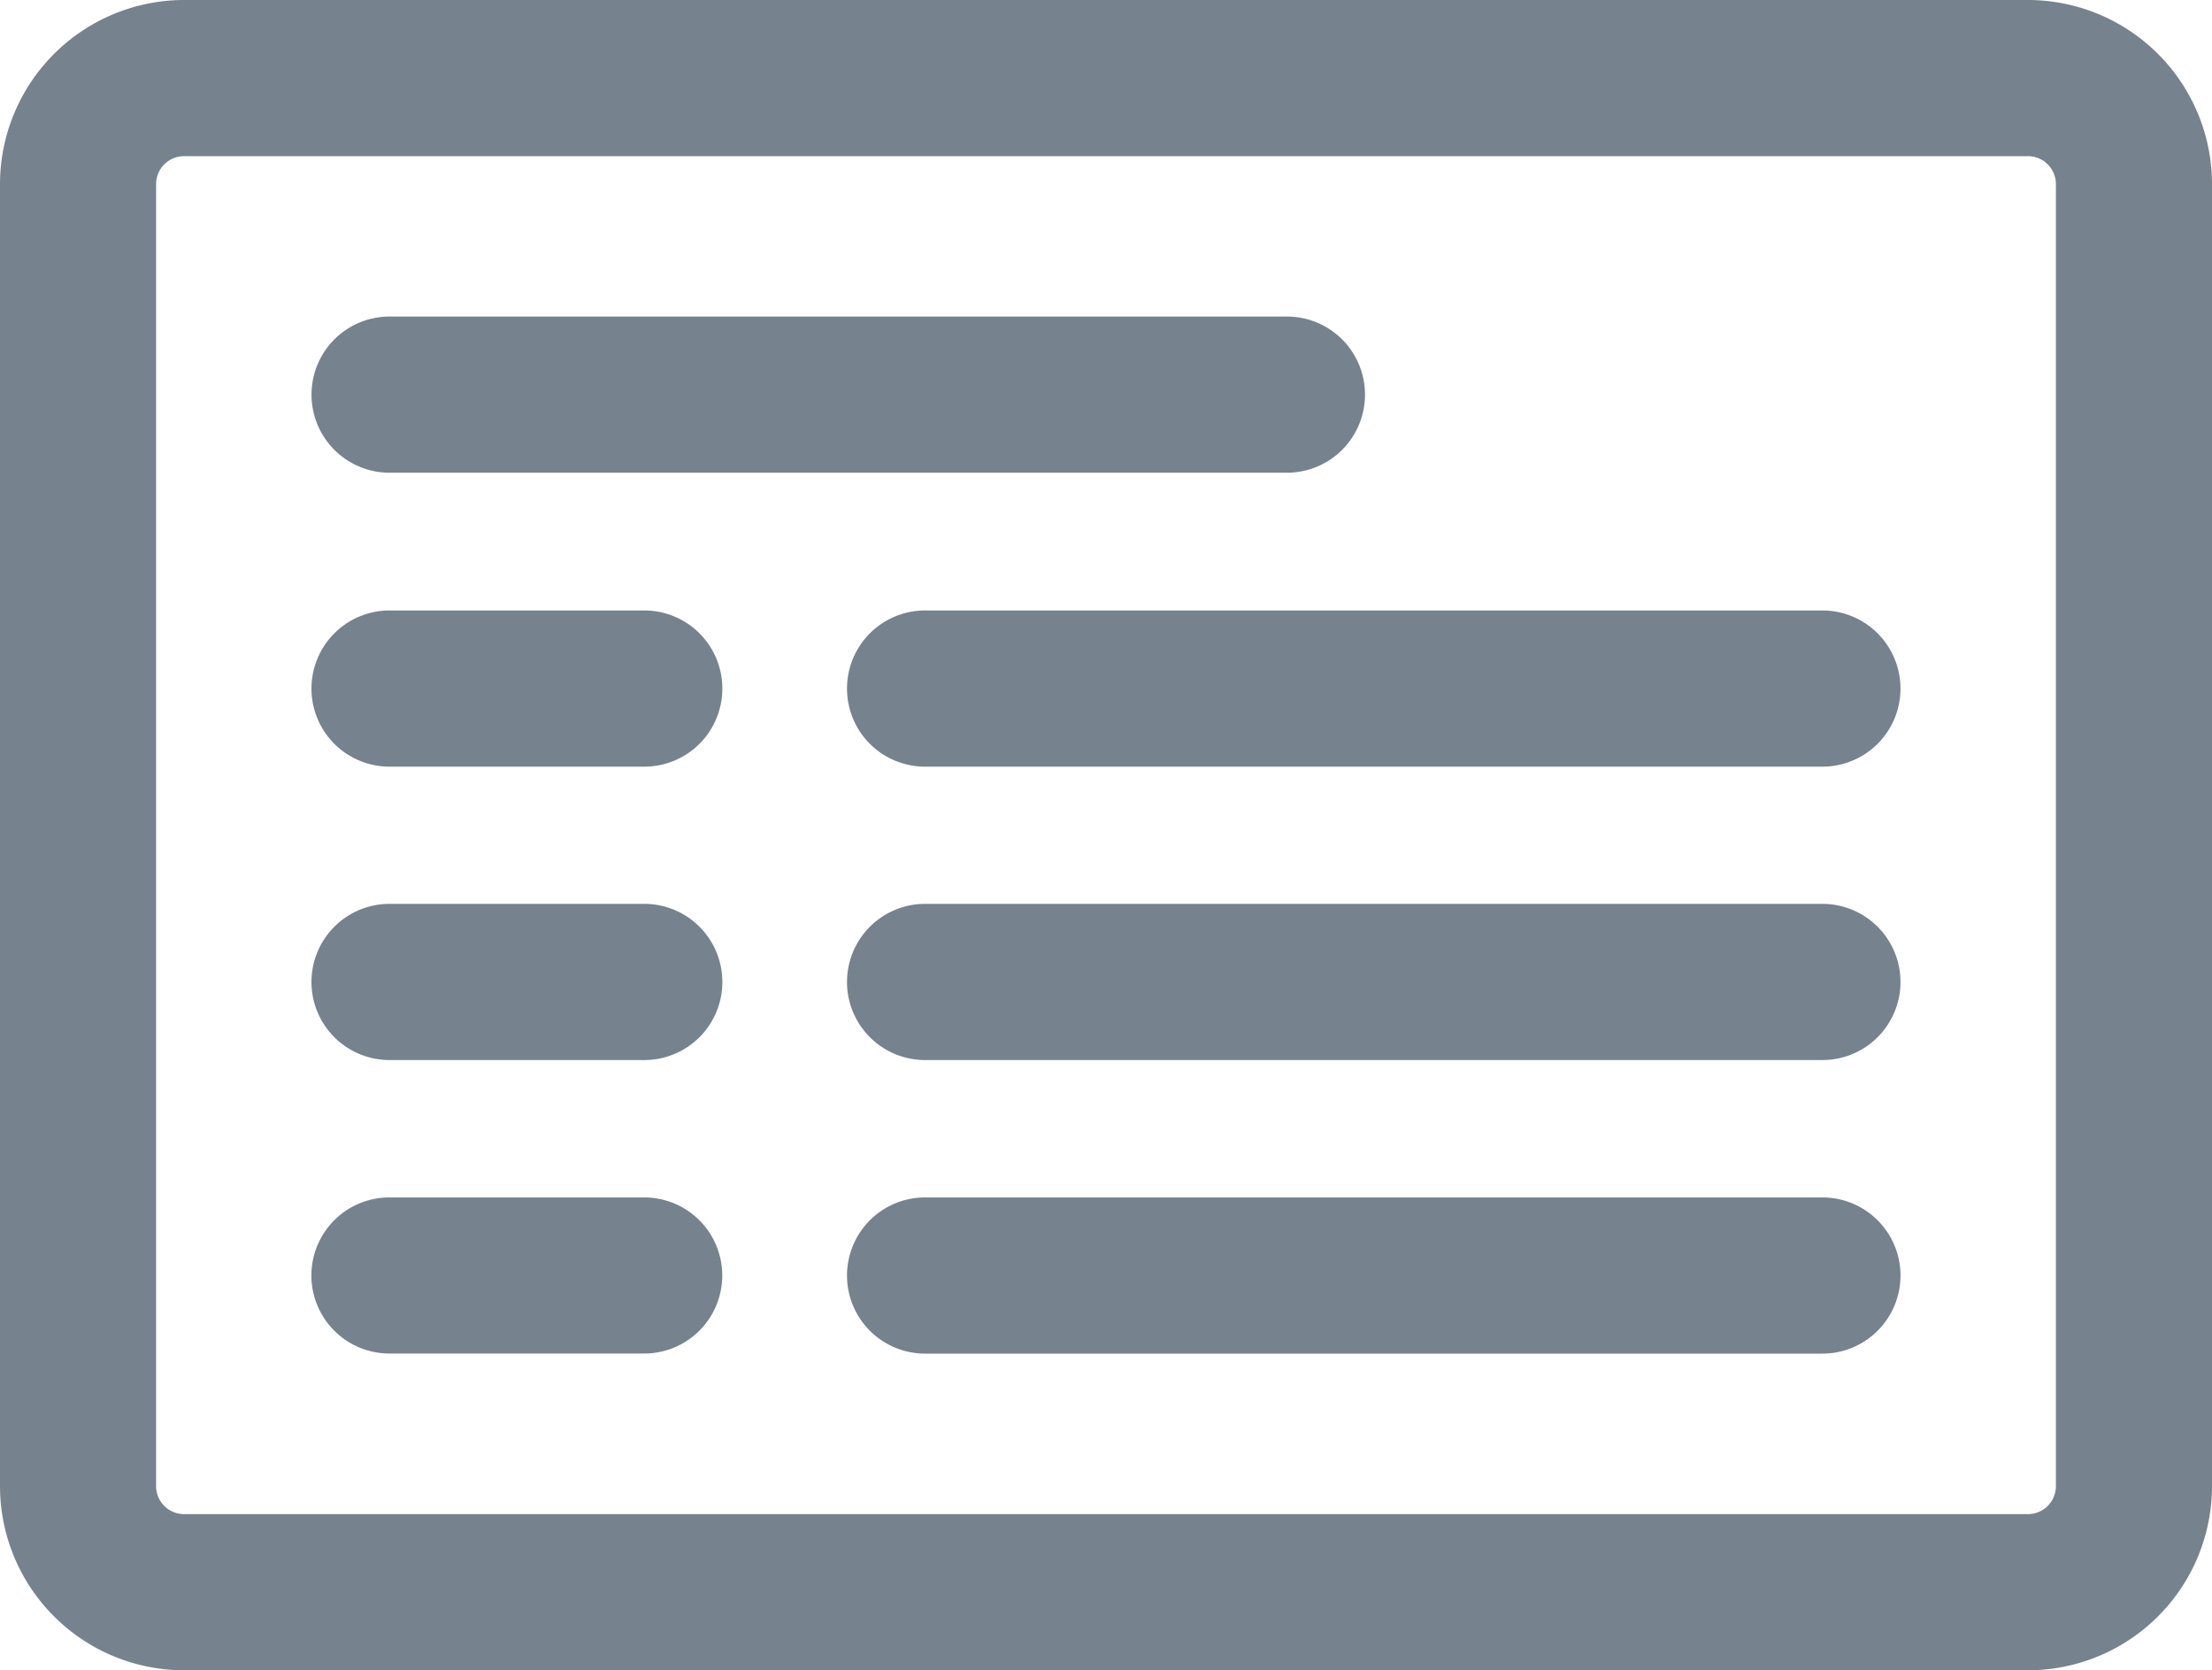
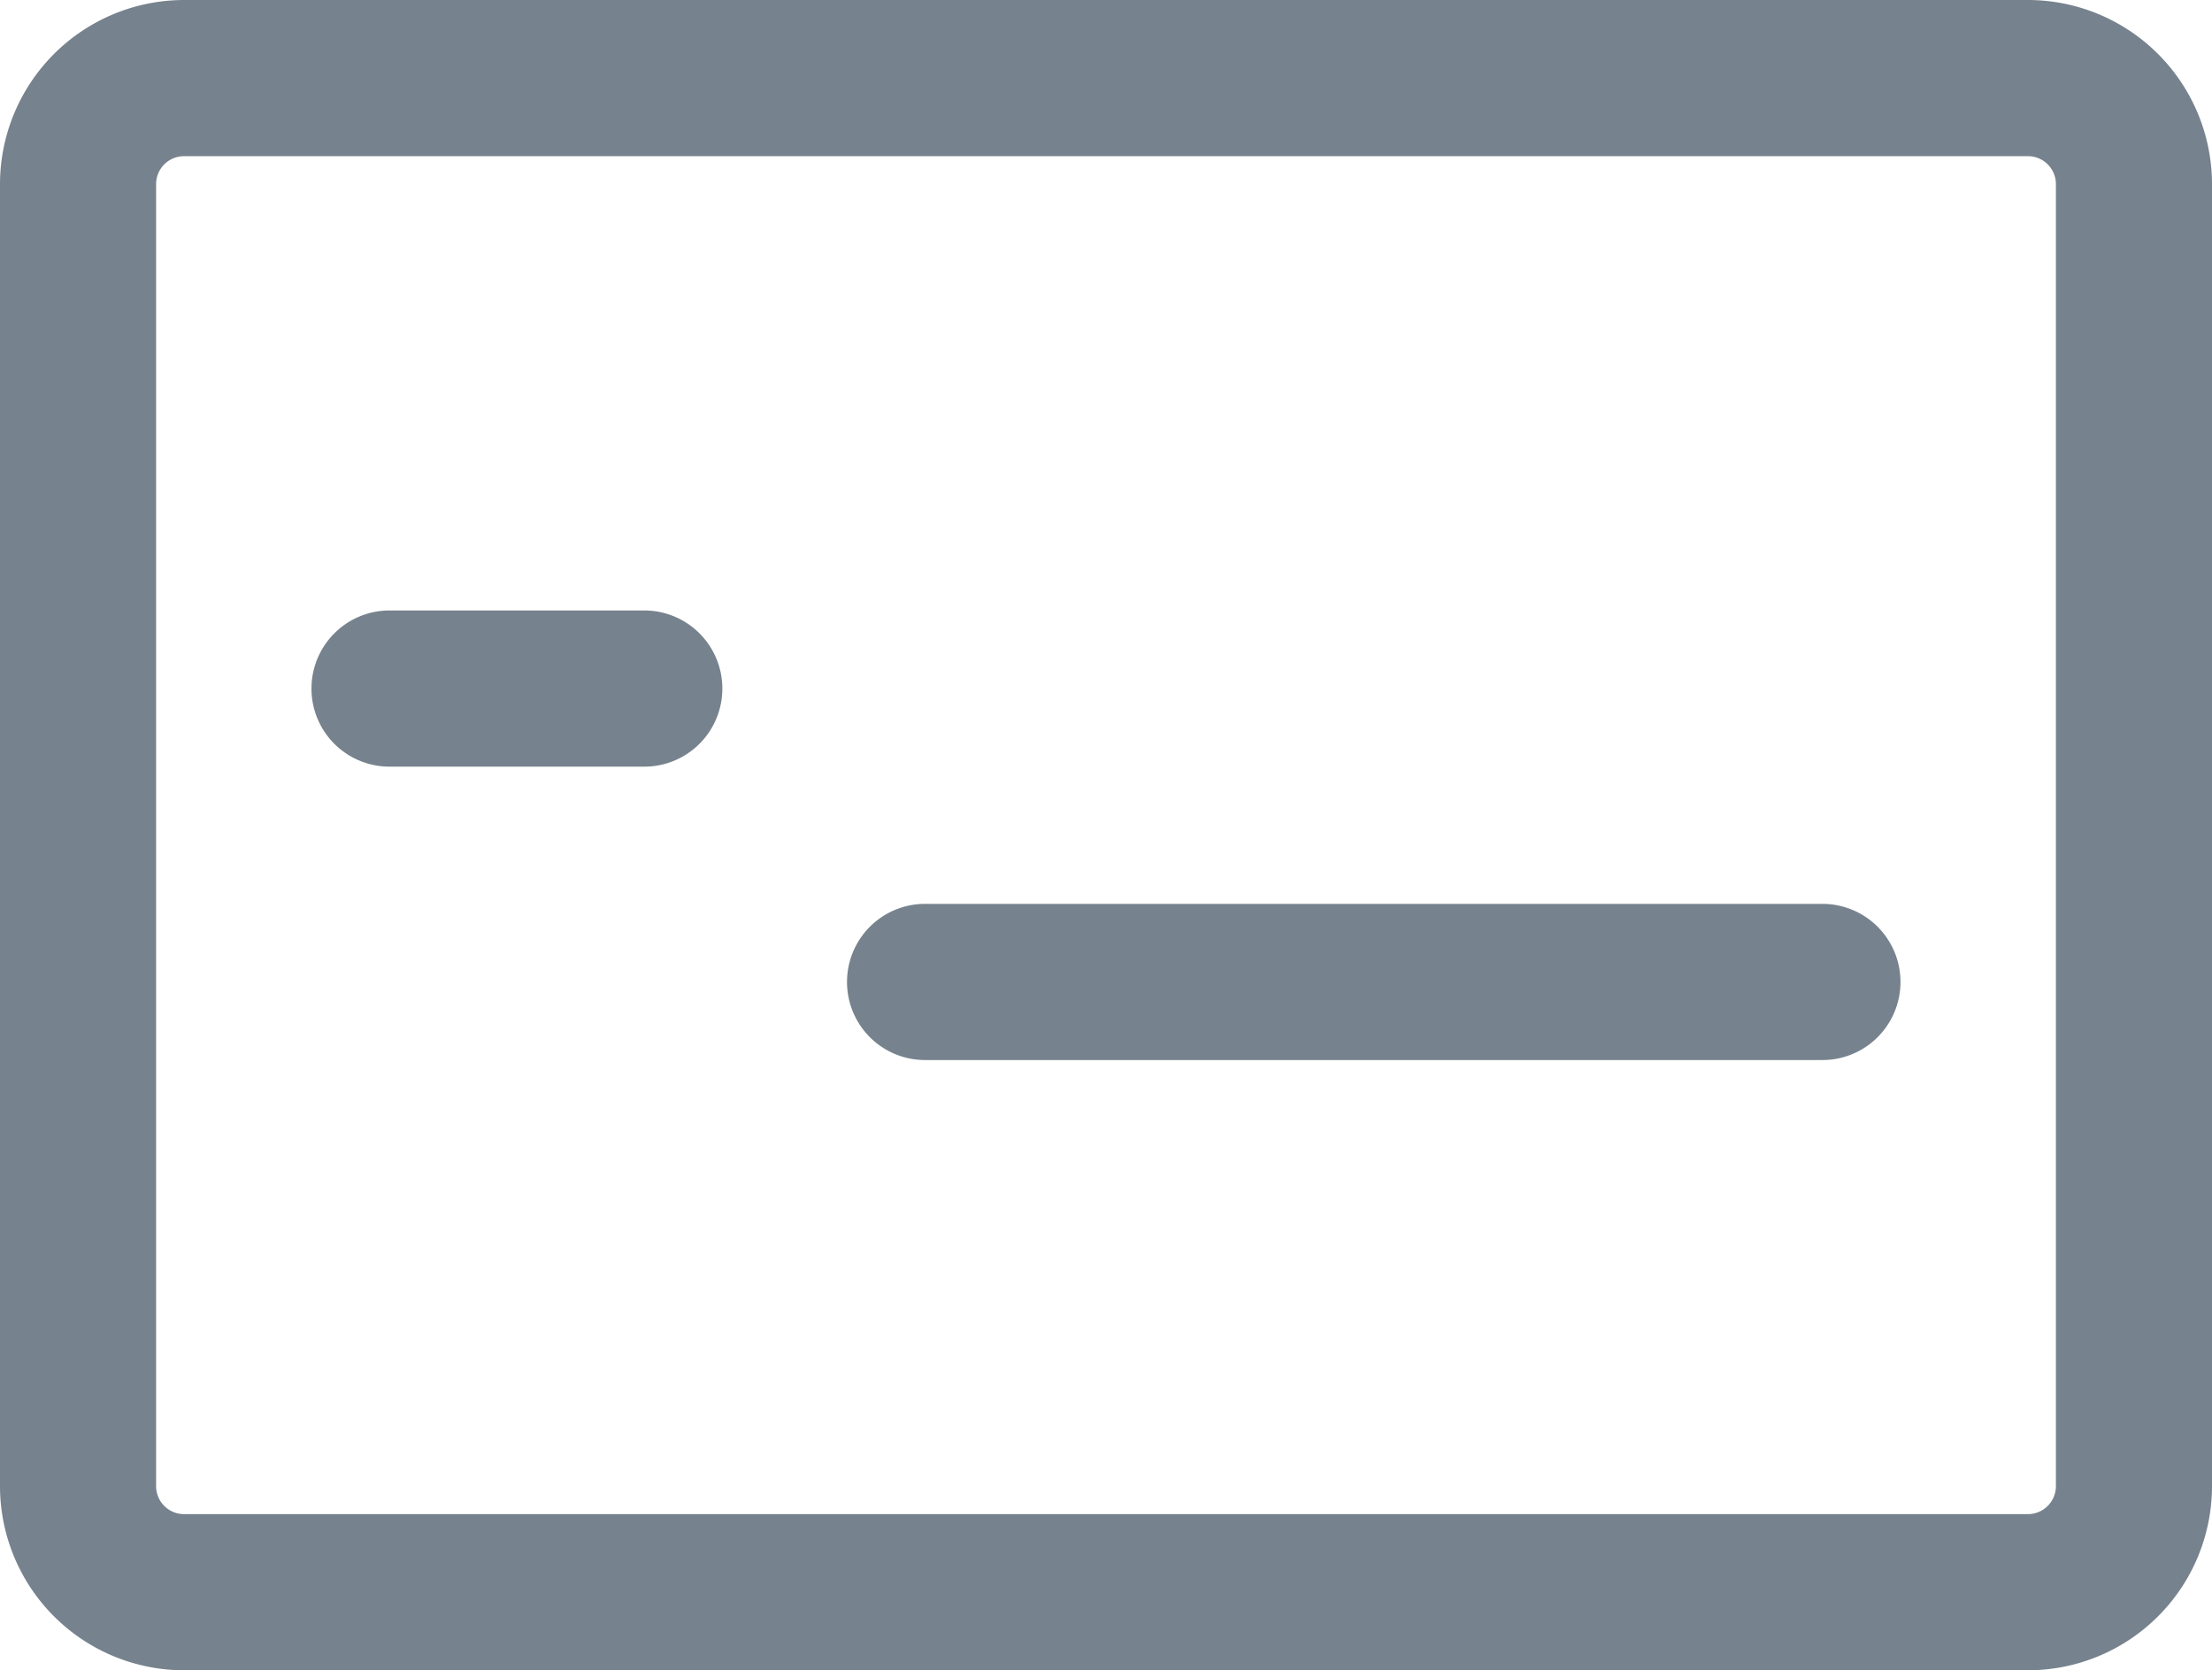
<svg xmlns="http://www.w3.org/2000/svg" id="leistungsverzeichnis" width="49.982" height="37.733" viewBox="0 0 49.982 37.733">
-   <path id="Pfad_592" data-name="Pfad 592" d="M-557.935,1022.2h-20.276a1.764,1.764,0,0,0-1.764,1.764,1.763,1.763,0,0,0,1.764,1.764h20.276a1.763,1.763,0,0,0,1.764-1.764A1.764,1.764,0,0,0-557.935,1022.2Z" transform="translate(599.114 -1008.409)" fill="#76828d" />
  <path id="Pfad_593" data-name="Pfad 593" d="M-586.178,1022.2h-5.756a1.764,1.764,0,0,0-1.764,1.764,1.763,1.763,0,0,0,1.764,1.764h5.756a1.763,1.763,0,0,0,1.764-1.764A1.764,1.764,0,0,0-586.178,1022.2Z" transform="translate(600.736 -1008.409)" fill="#76828d" />
  <path id="Pfad_594" data-name="Pfad 594" d="M-557.935,1029.717h-20.276a1.764,1.764,0,0,0-1.764,1.764,1.763,1.763,0,0,0,1.764,1.764h20.276a1.763,1.763,0,0,0,1.764-1.764A1.764,1.764,0,0,0-557.935,1029.717Z" transform="translate(599.114 -1009.298)" fill="#76828d" />
-   <path id="Pfad_595" data-name="Pfad 595" d="M-586.178,1029.717h-5.756a1.764,1.764,0,0,0-1.764,1.764,1.763,1.763,0,0,0,1.764,1.764h5.756a1.763,1.763,0,0,0,1.764-1.764A1.764,1.764,0,0,0-586.178,1029.717Z" transform="translate(600.736 -1009.298)" fill="#76828d" />
-   <path id="Pfad_596" data-name="Pfad 596" d="M-557.935,1037.238h-20.276a1.763,1.763,0,0,0-1.764,1.764,1.764,1.764,0,0,0,1.764,1.764h20.276a1.764,1.764,0,0,0,1.764-1.764A1.763,1.763,0,0,0-557.935,1037.238Z" transform="translate(599.114 -1010.187)" fill="#76828d" />
-   <path id="Pfad_597" data-name="Pfad 597" d="M-586.178,1037.238h-5.756A1.763,1.763,0,0,0-593.7,1039a1.764,1.764,0,0,0,1.764,1.764h5.756a1.764,1.764,0,0,0,1.764-1.764A1.763,1.763,0,0,0-586.178,1037.238Z" transform="translate(600.736 -1010.187)" fill="#76828d" />
-   <path id="Pfad_598" data-name="Pfad 598" d="M-591.933,1018.2h20.276a1.764,1.764,0,0,0,1.764-1.764,1.763,1.763,0,0,0-1.764-1.764h-20.276a1.763,1.763,0,0,0-1.764,1.764A1.764,1.764,0,0,0-591.933,1018.2Z" transform="translate(600.736 -1007.521)" fill="#76828d" />
  <path id="Pfad_599" data-name="Pfad 599" d="M-555.855,1006.562h-41.666a4.164,4.164,0,0,0-4.158,4.159v29.416a4.163,4.163,0,0,0,4.158,4.158h41.666a4.162,4.162,0,0,0,4.158-4.158v-29.416A4.163,4.163,0,0,0-555.855,1006.562Zm.631,33.575a.632.632,0,0,1-.631.63h-41.666a.632.632,0,0,1-.631-.63v-29.416a.632.632,0,0,1,.631-.631h41.666a.632.632,0,0,1,.631.631Z" transform="translate(601.679 -1006.562)" fill="#76828d" />
</svg>